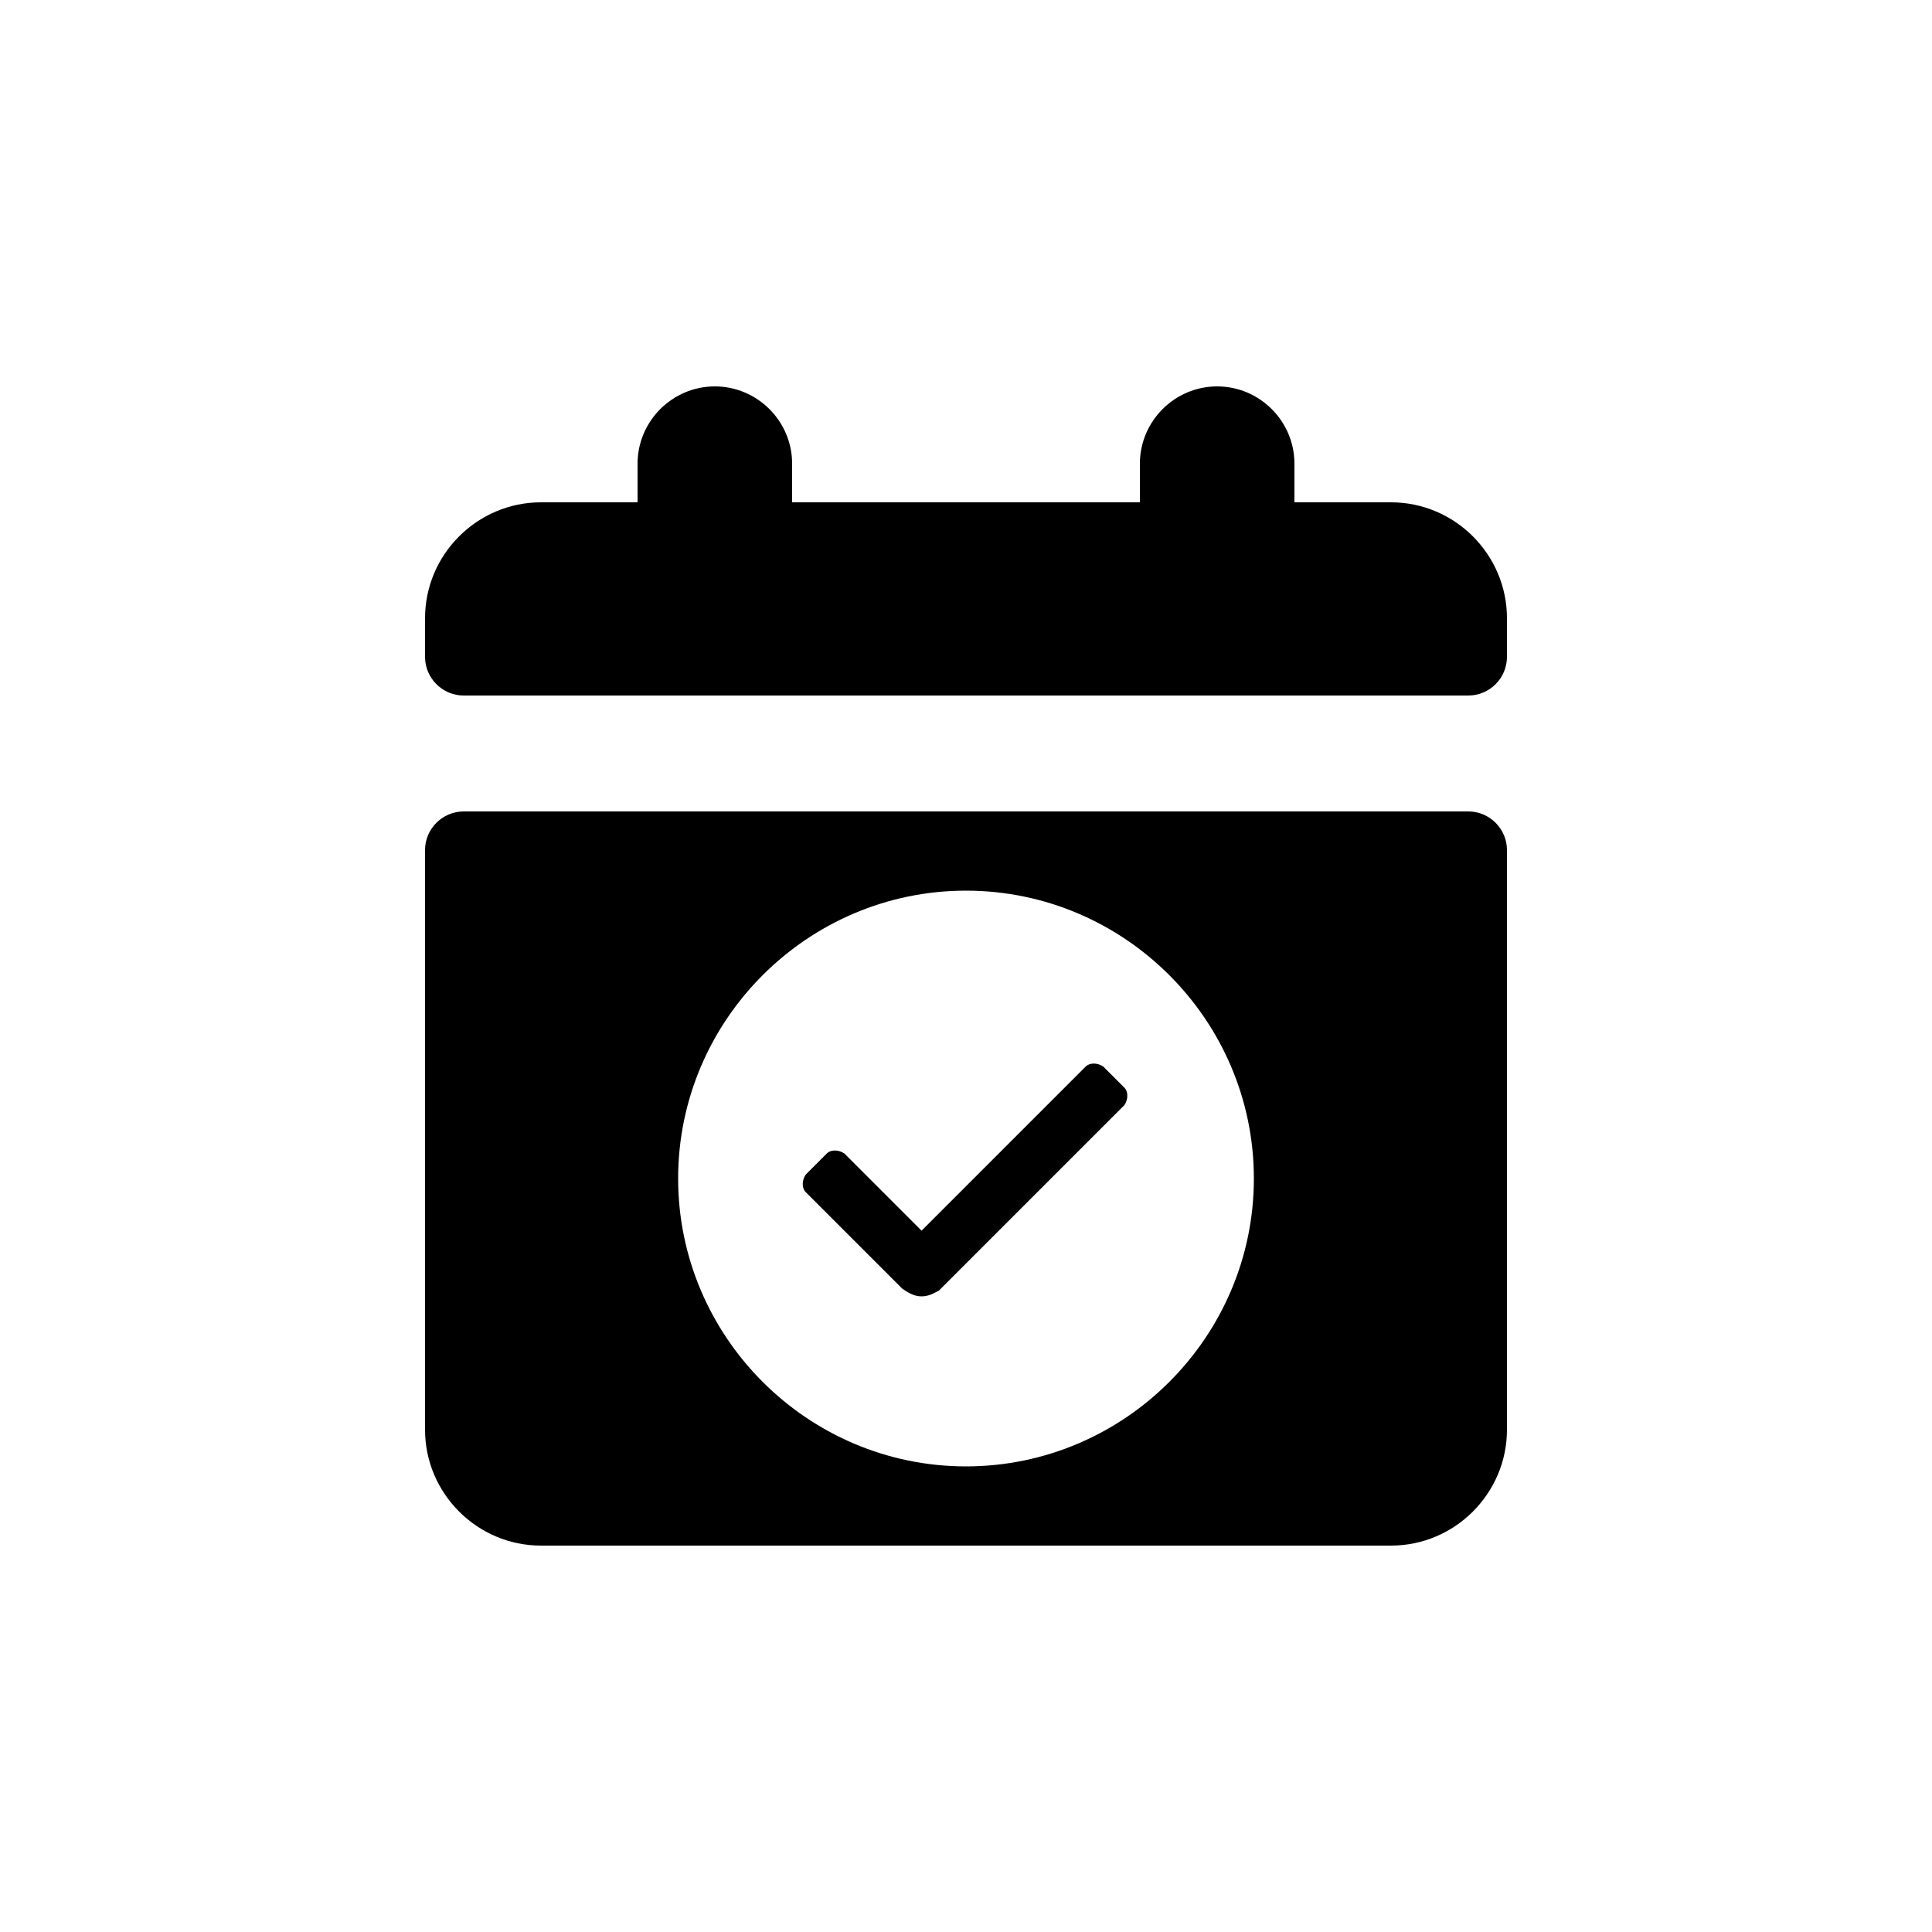
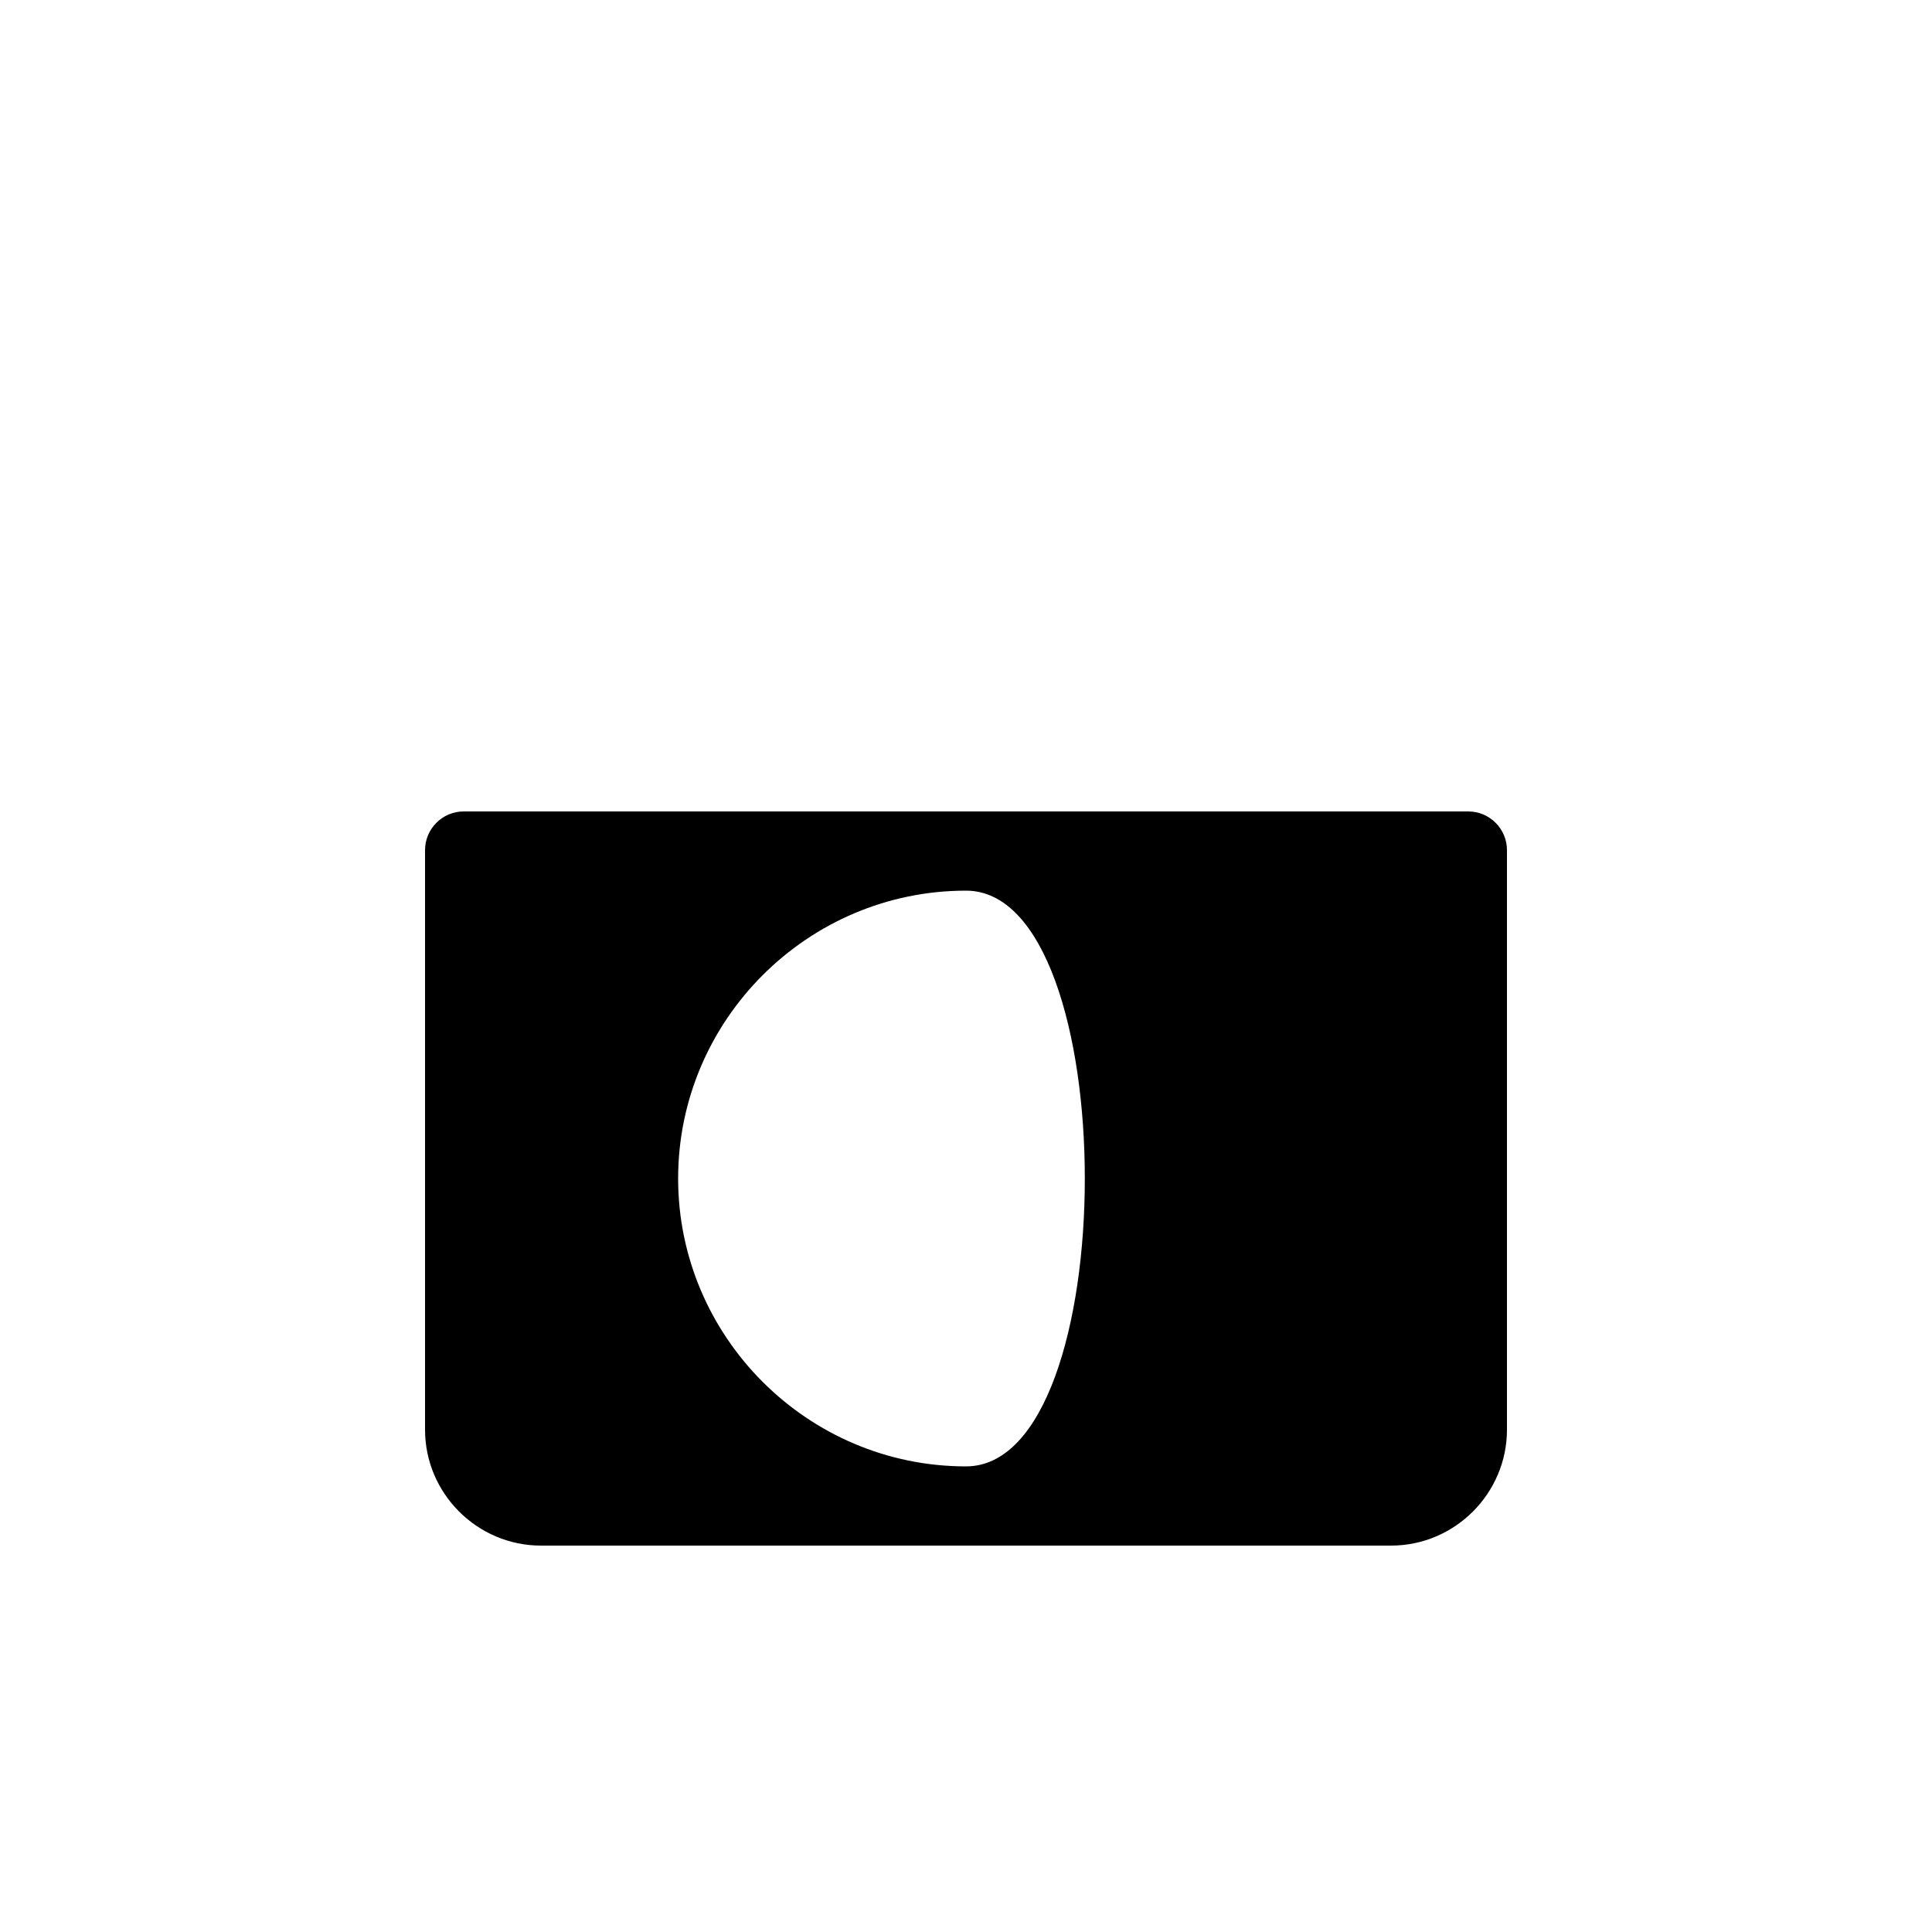
<svg xmlns="http://www.w3.org/2000/svg" fill="#000000" width="800px" height="800px" viewBox="0 0 100 100" enable-background="new 0 0 100 100" xml:space="preserve">
  <g>
-     <path d="M72,26h-5v-2c0-2.2-1.8-4-4-4s-4,1.8-4,4v2H41v-2c0-2.2-1.8-4-4-4s-4,1.8-4,4v2h-5c-3.3,0-6,2.7-6,6v2   c0,1.1,0.9,2,2,2h52c1.1,0,2-0.9,2-2v-2C78,28.7,75.3,26,72,26z" />
-     <path d="M76,42H24c-1.1,0-2,0.9-2,2v30c0,3.3,2.7,6,6,6h44c3.3,0,6-2.7,6-6V44C78,42.9,77.1,42,76,42z M50,75.9   c-8.2,0-14.9-6.7-14.9-14.9S41.8,46.1,50,46.1S64.9,52.8,64.9,61S58.2,75.9,50,75.9z" />
-     <path d="M47.7,67.1c-0.4,0-0.7-0.2-1-0.4l-5-5c-0.2-0.2-0.2-0.6,0-0.9l1.1-1.1c0.2-0.2,0.6-0.2,0.9,0l4,4l8.5-8.5   c0.2-0.2,0.6-0.2,0.9,0l1.1,1.1c0.2,0.2,0.2,0.6,0,0.9l-9.6,9.6C48.4,66.9,48.1,67.1,47.7,67.1z" />
+     <path d="M76,42H24c-1.1,0-2,0.9-2,2v30c0,3.3,2.7,6,6,6h44c3.3,0,6-2.7,6-6V44C78,42.9,77.1,42,76,42z M50,75.9   c-8.2,0-14.9-6.7-14.9-14.9S41.8,46.1,50,46.1S58.2,75.9,50,75.9z" />
  </g>
</svg>